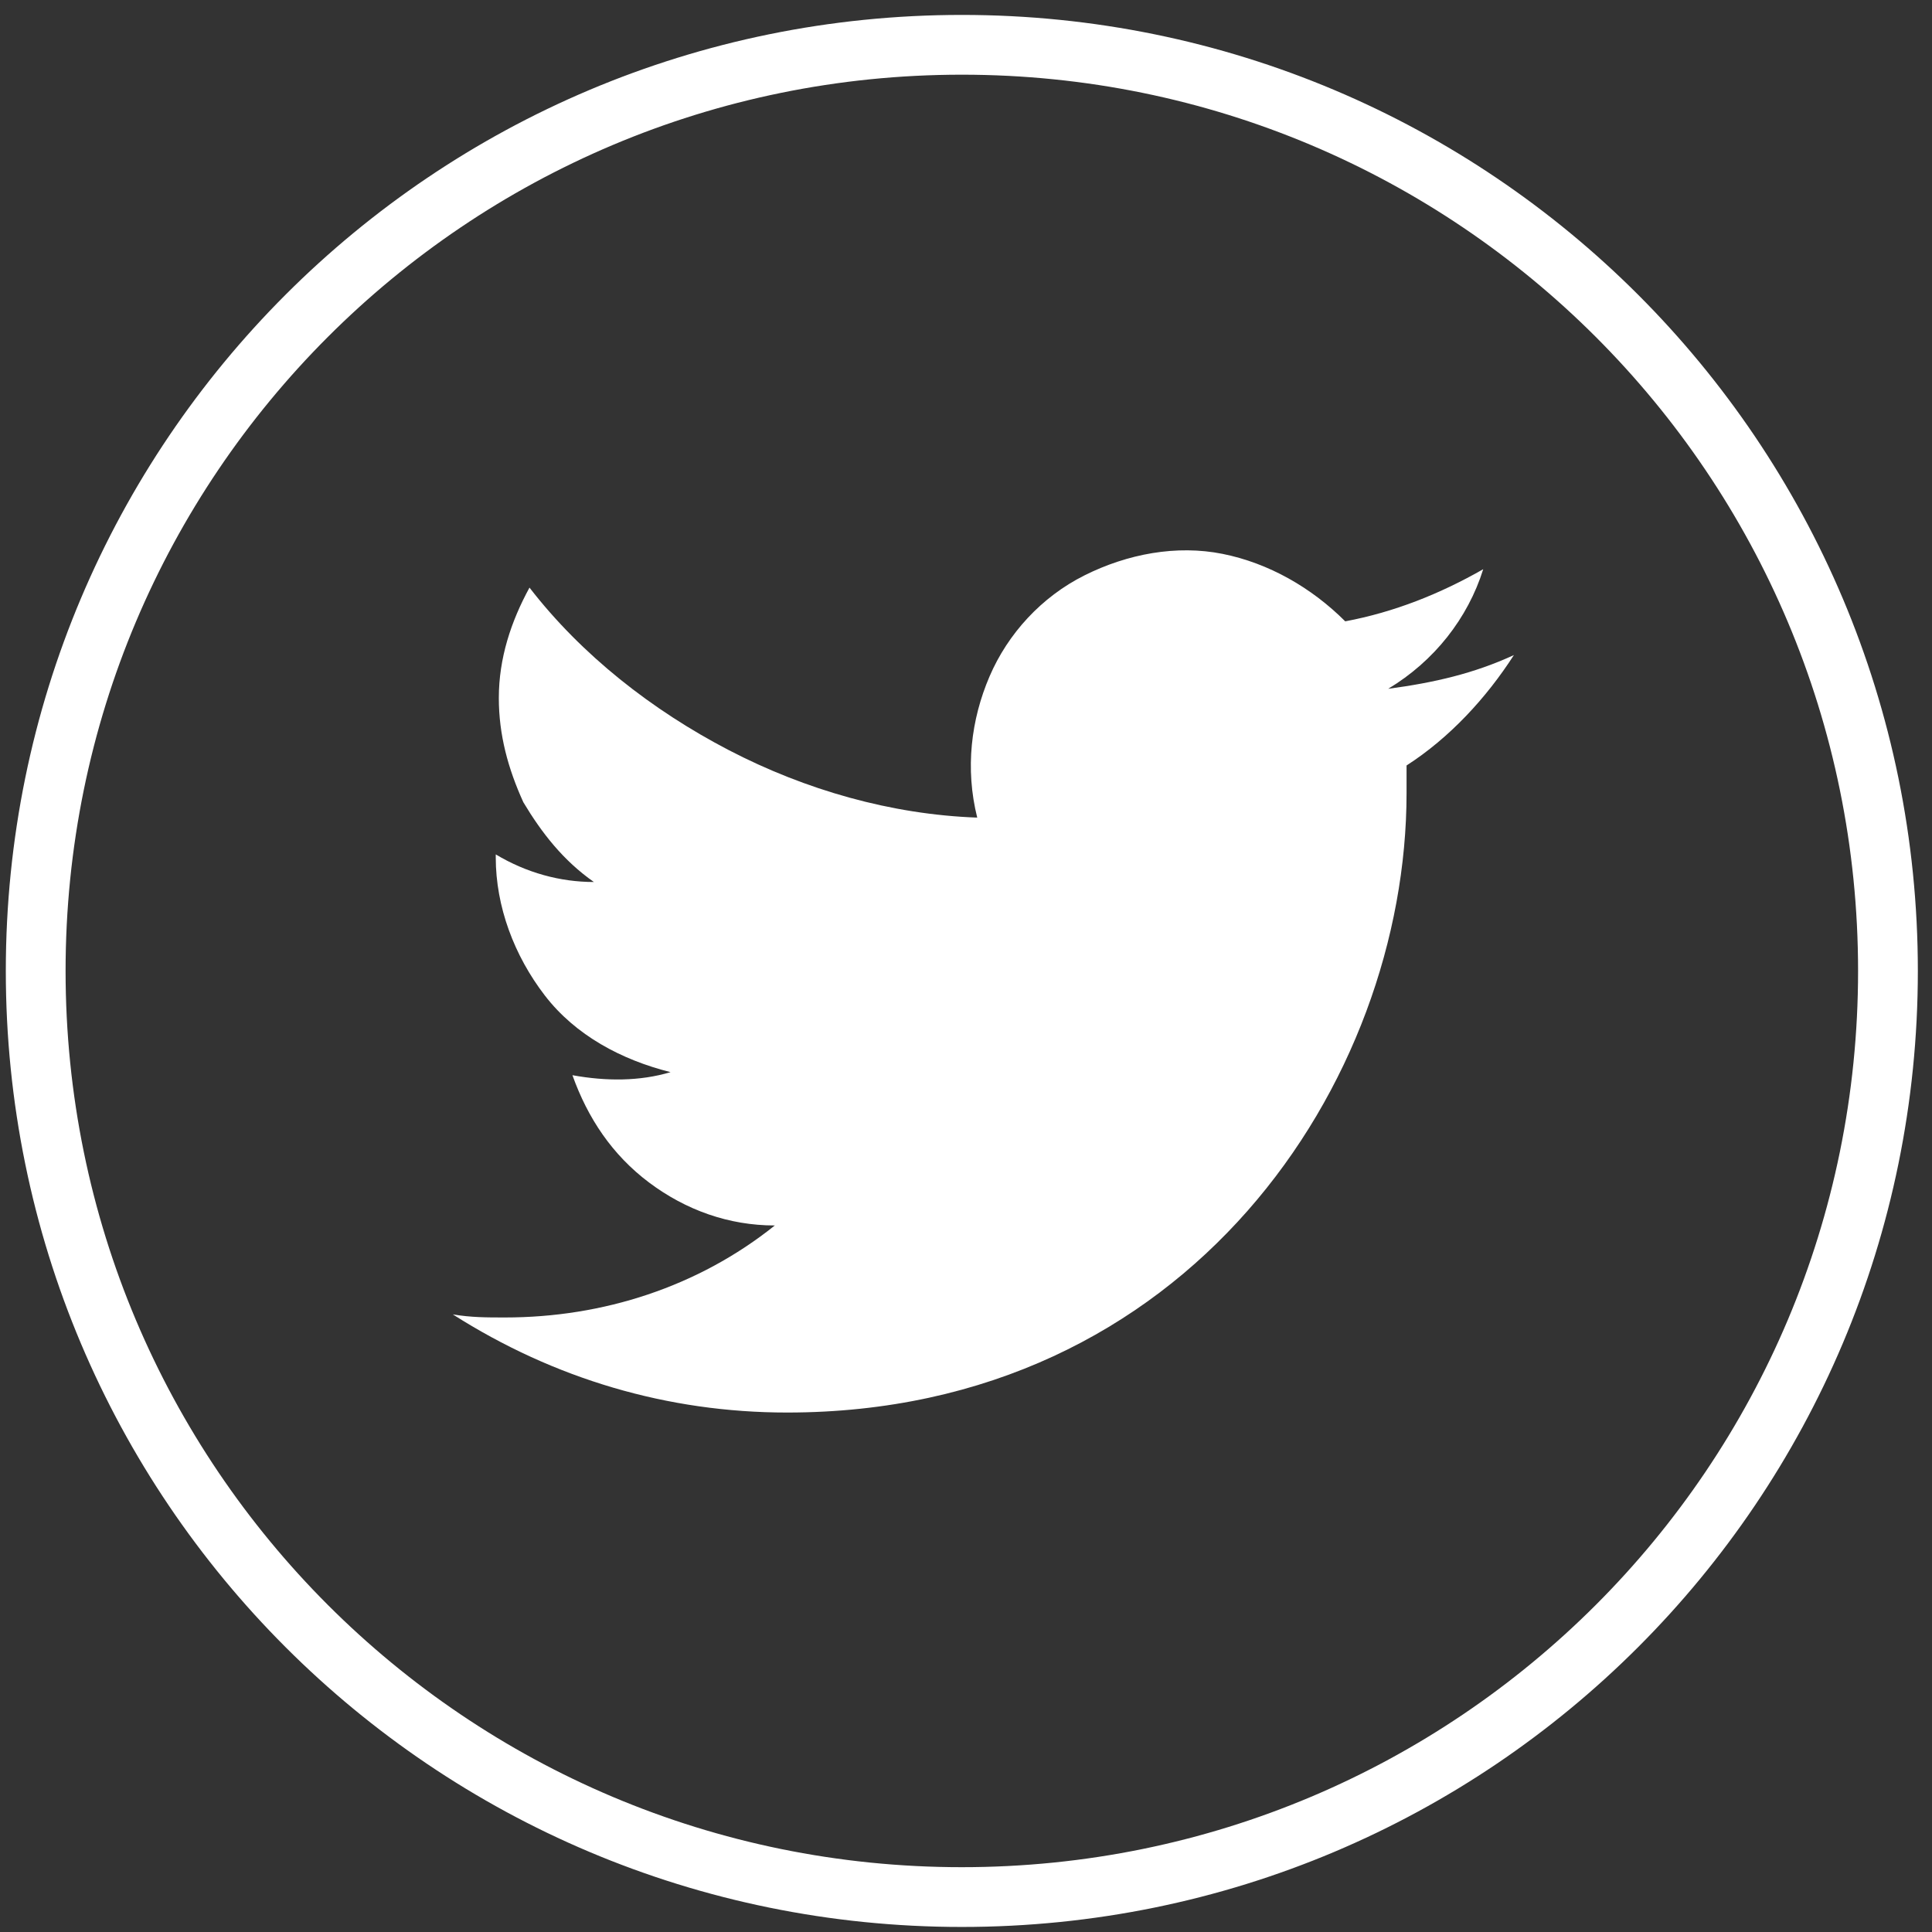
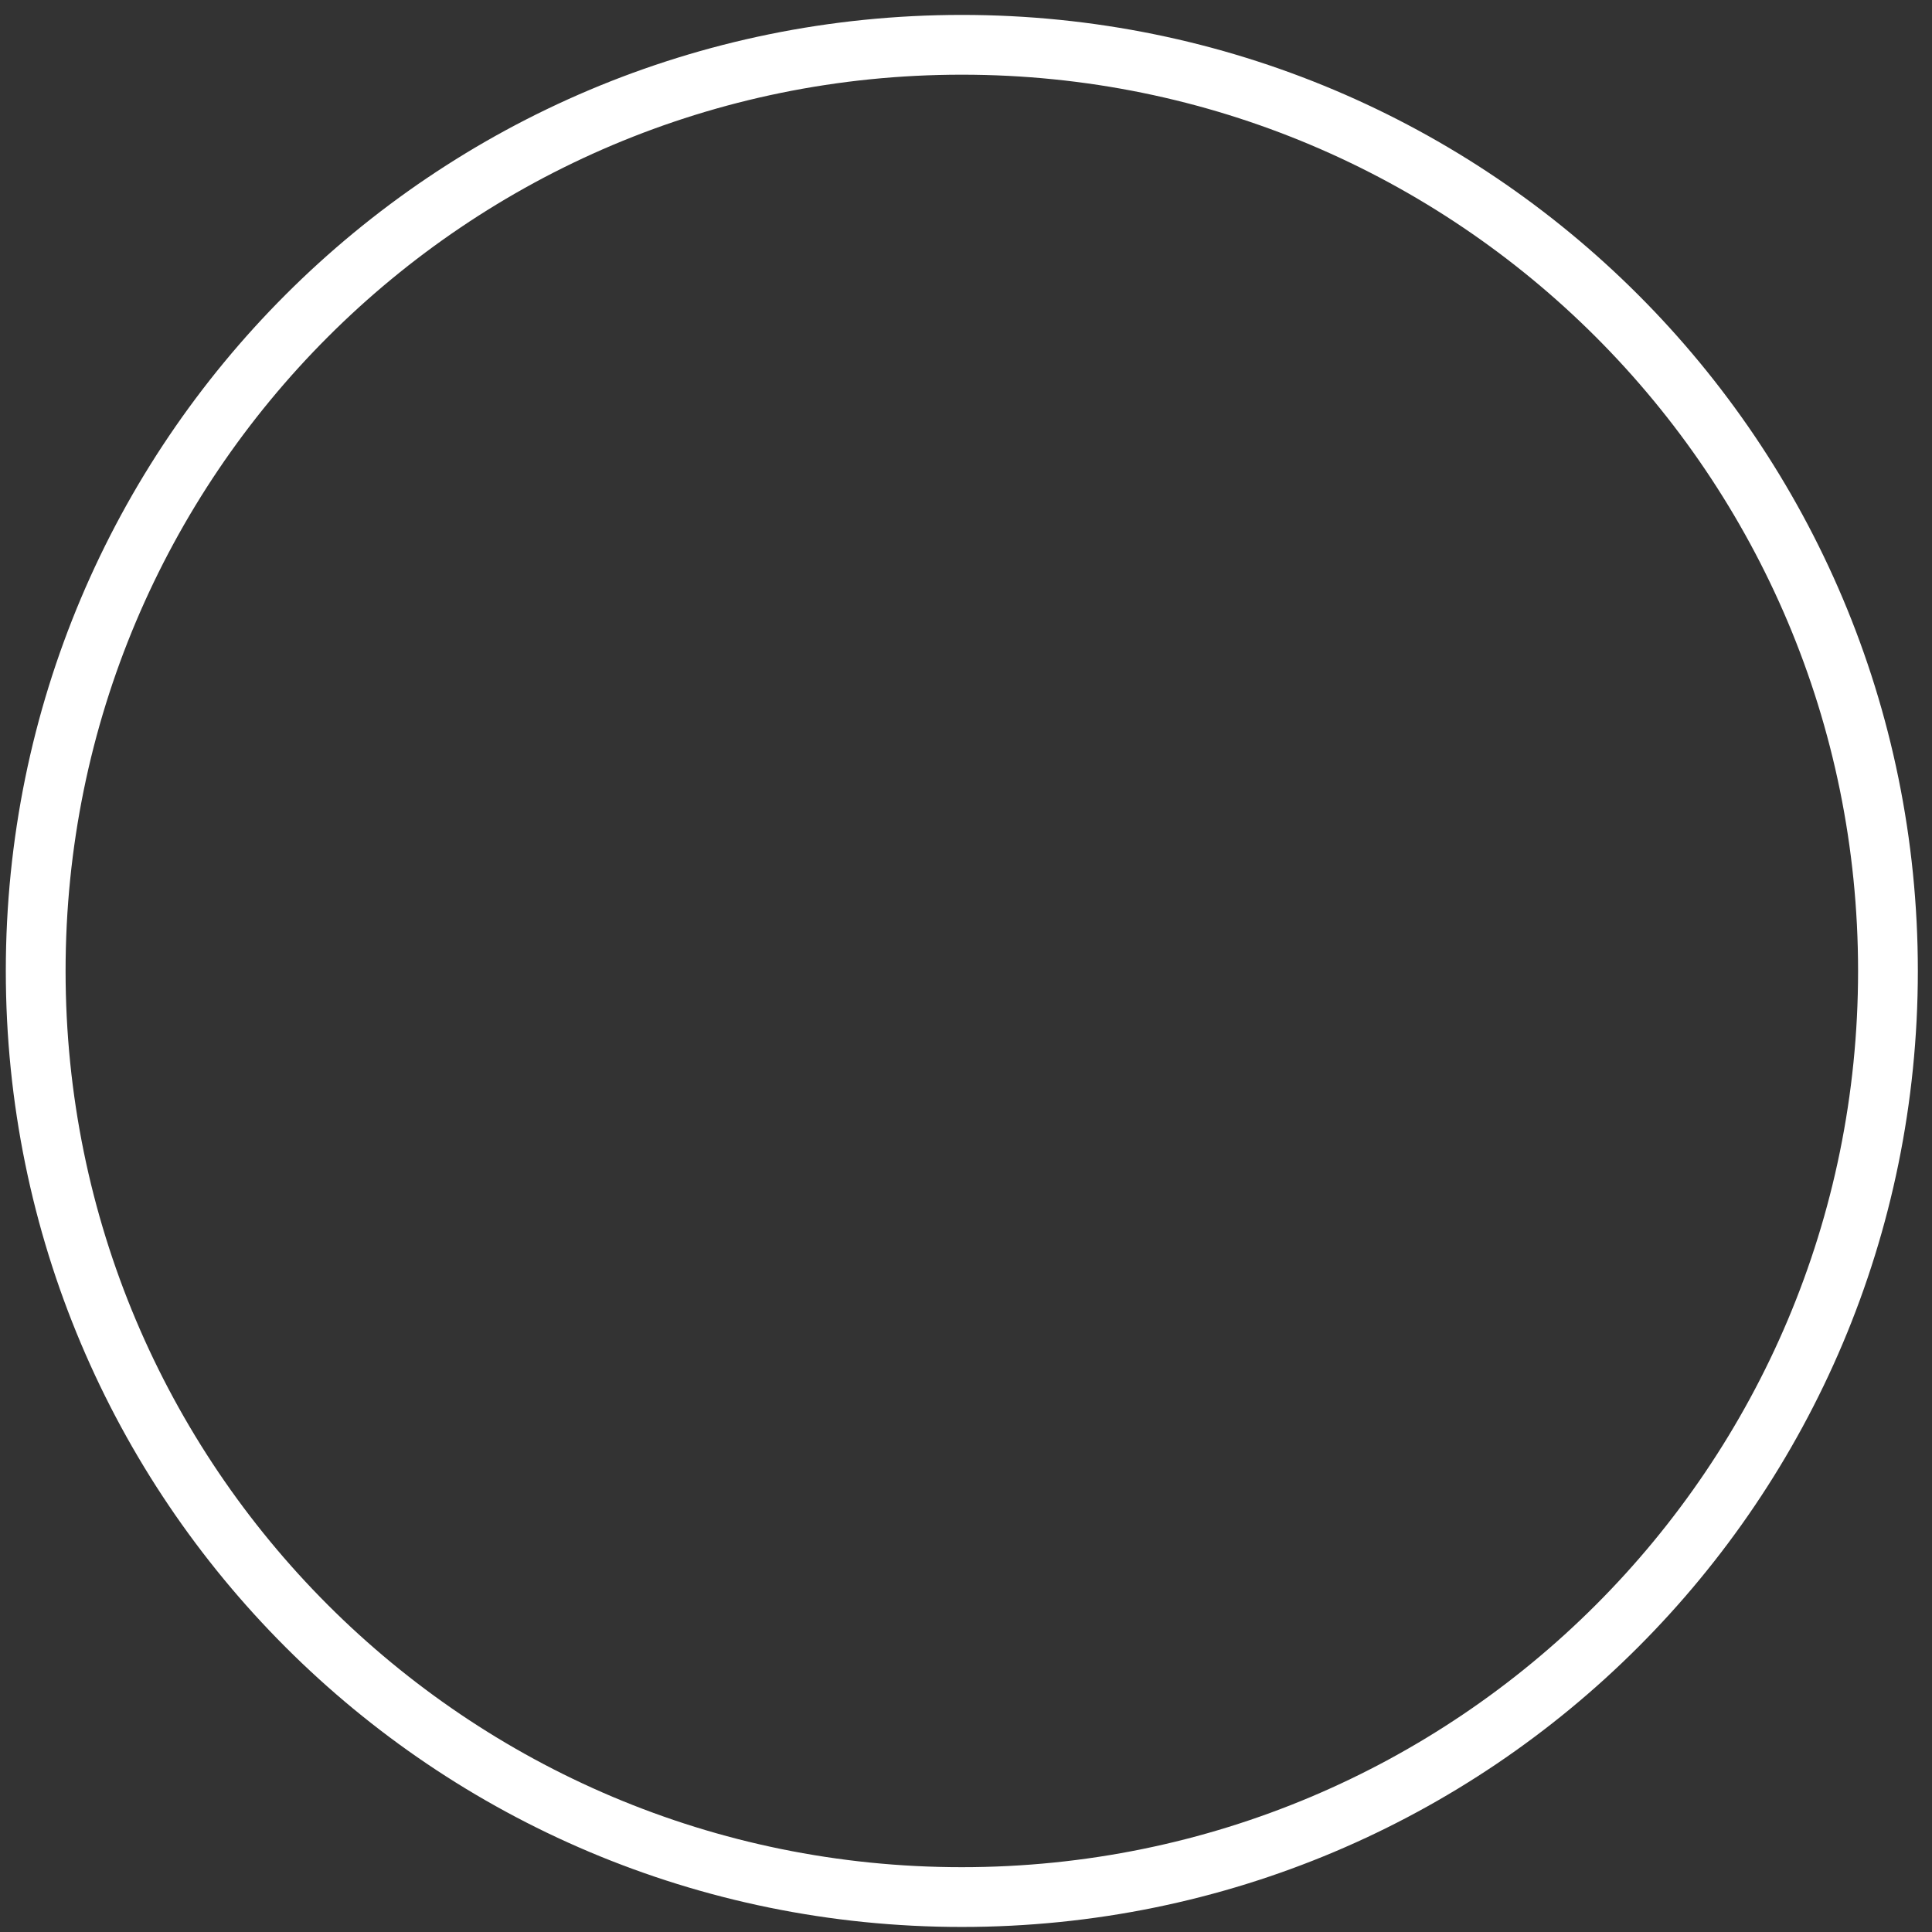
<svg xmlns="http://www.w3.org/2000/svg" width="63" height="63" viewBox="0 0 63 63" fill="none">
  <rect x="0" y="0" width="63" height="63" fill="#333333" stroke="none" />
-   <path d="M49.366 21.361C48.066 21.961 46.766 22.261 45.266 22.461C46.766 21.561 47.866 20.161 48.366 18.561C46.966 19.361 45.466 19.961 43.866 20.261C42.766 19.161 41.366 18.361 39.866 18.061C38.366 17.761 36.766 18.061 35.366 18.761C33.966 19.461 32.866 20.661 32.266 22.061C31.666 23.461 31.466 25.061 31.866 26.661C29.066 26.561 26.266 25.761 23.766 24.461C21.266 23.161 18.966 21.361 17.266 19.161C16.666 20.261 16.266 21.461 16.266 22.761C16.266 23.961 16.566 25.061 17.066 26.161C17.666 27.161 18.366 28.061 19.366 28.761C18.266 28.761 17.166 28.461 16.166 27.861V27.961C16.166 29.561 16.766 31.161 17.766 32.461C18.766 33.761 20.266 34.561 21.866 34.961C20.866 35.261 19.766 35.261 18.666 35.061C19.166 36.461 19.966 37.661 21.166 38.561C22.366 39.461 23.766 39.961 25.266 39.961C22.766 41.961 19.666 42.961 16.466 42.961C15.866 42.961 15.366 42.961 14.766 42.861C18.066 44.961 21.766 46.061 25.666 46.061C38.766 46.061 45.866 35.261 45.866 25.861C45.866 25.561 45.866 25.261 45.866 24.961C47.266 24.061 48.466 22.761 49.366 21.361Z" fill="white" />
  <path d="M31.364 1.461C48.064 1.461 61.564 14.961 61.564 31.661C61.564 48.361 48.064 61.861 31.364 61.861C14.664 61.861 1.164 48.361 1.164 31.661C1.164 14.961 14.664 1.461 31.364 1.461Z" stroke="white" stroke-width="1.949" />
</svg>